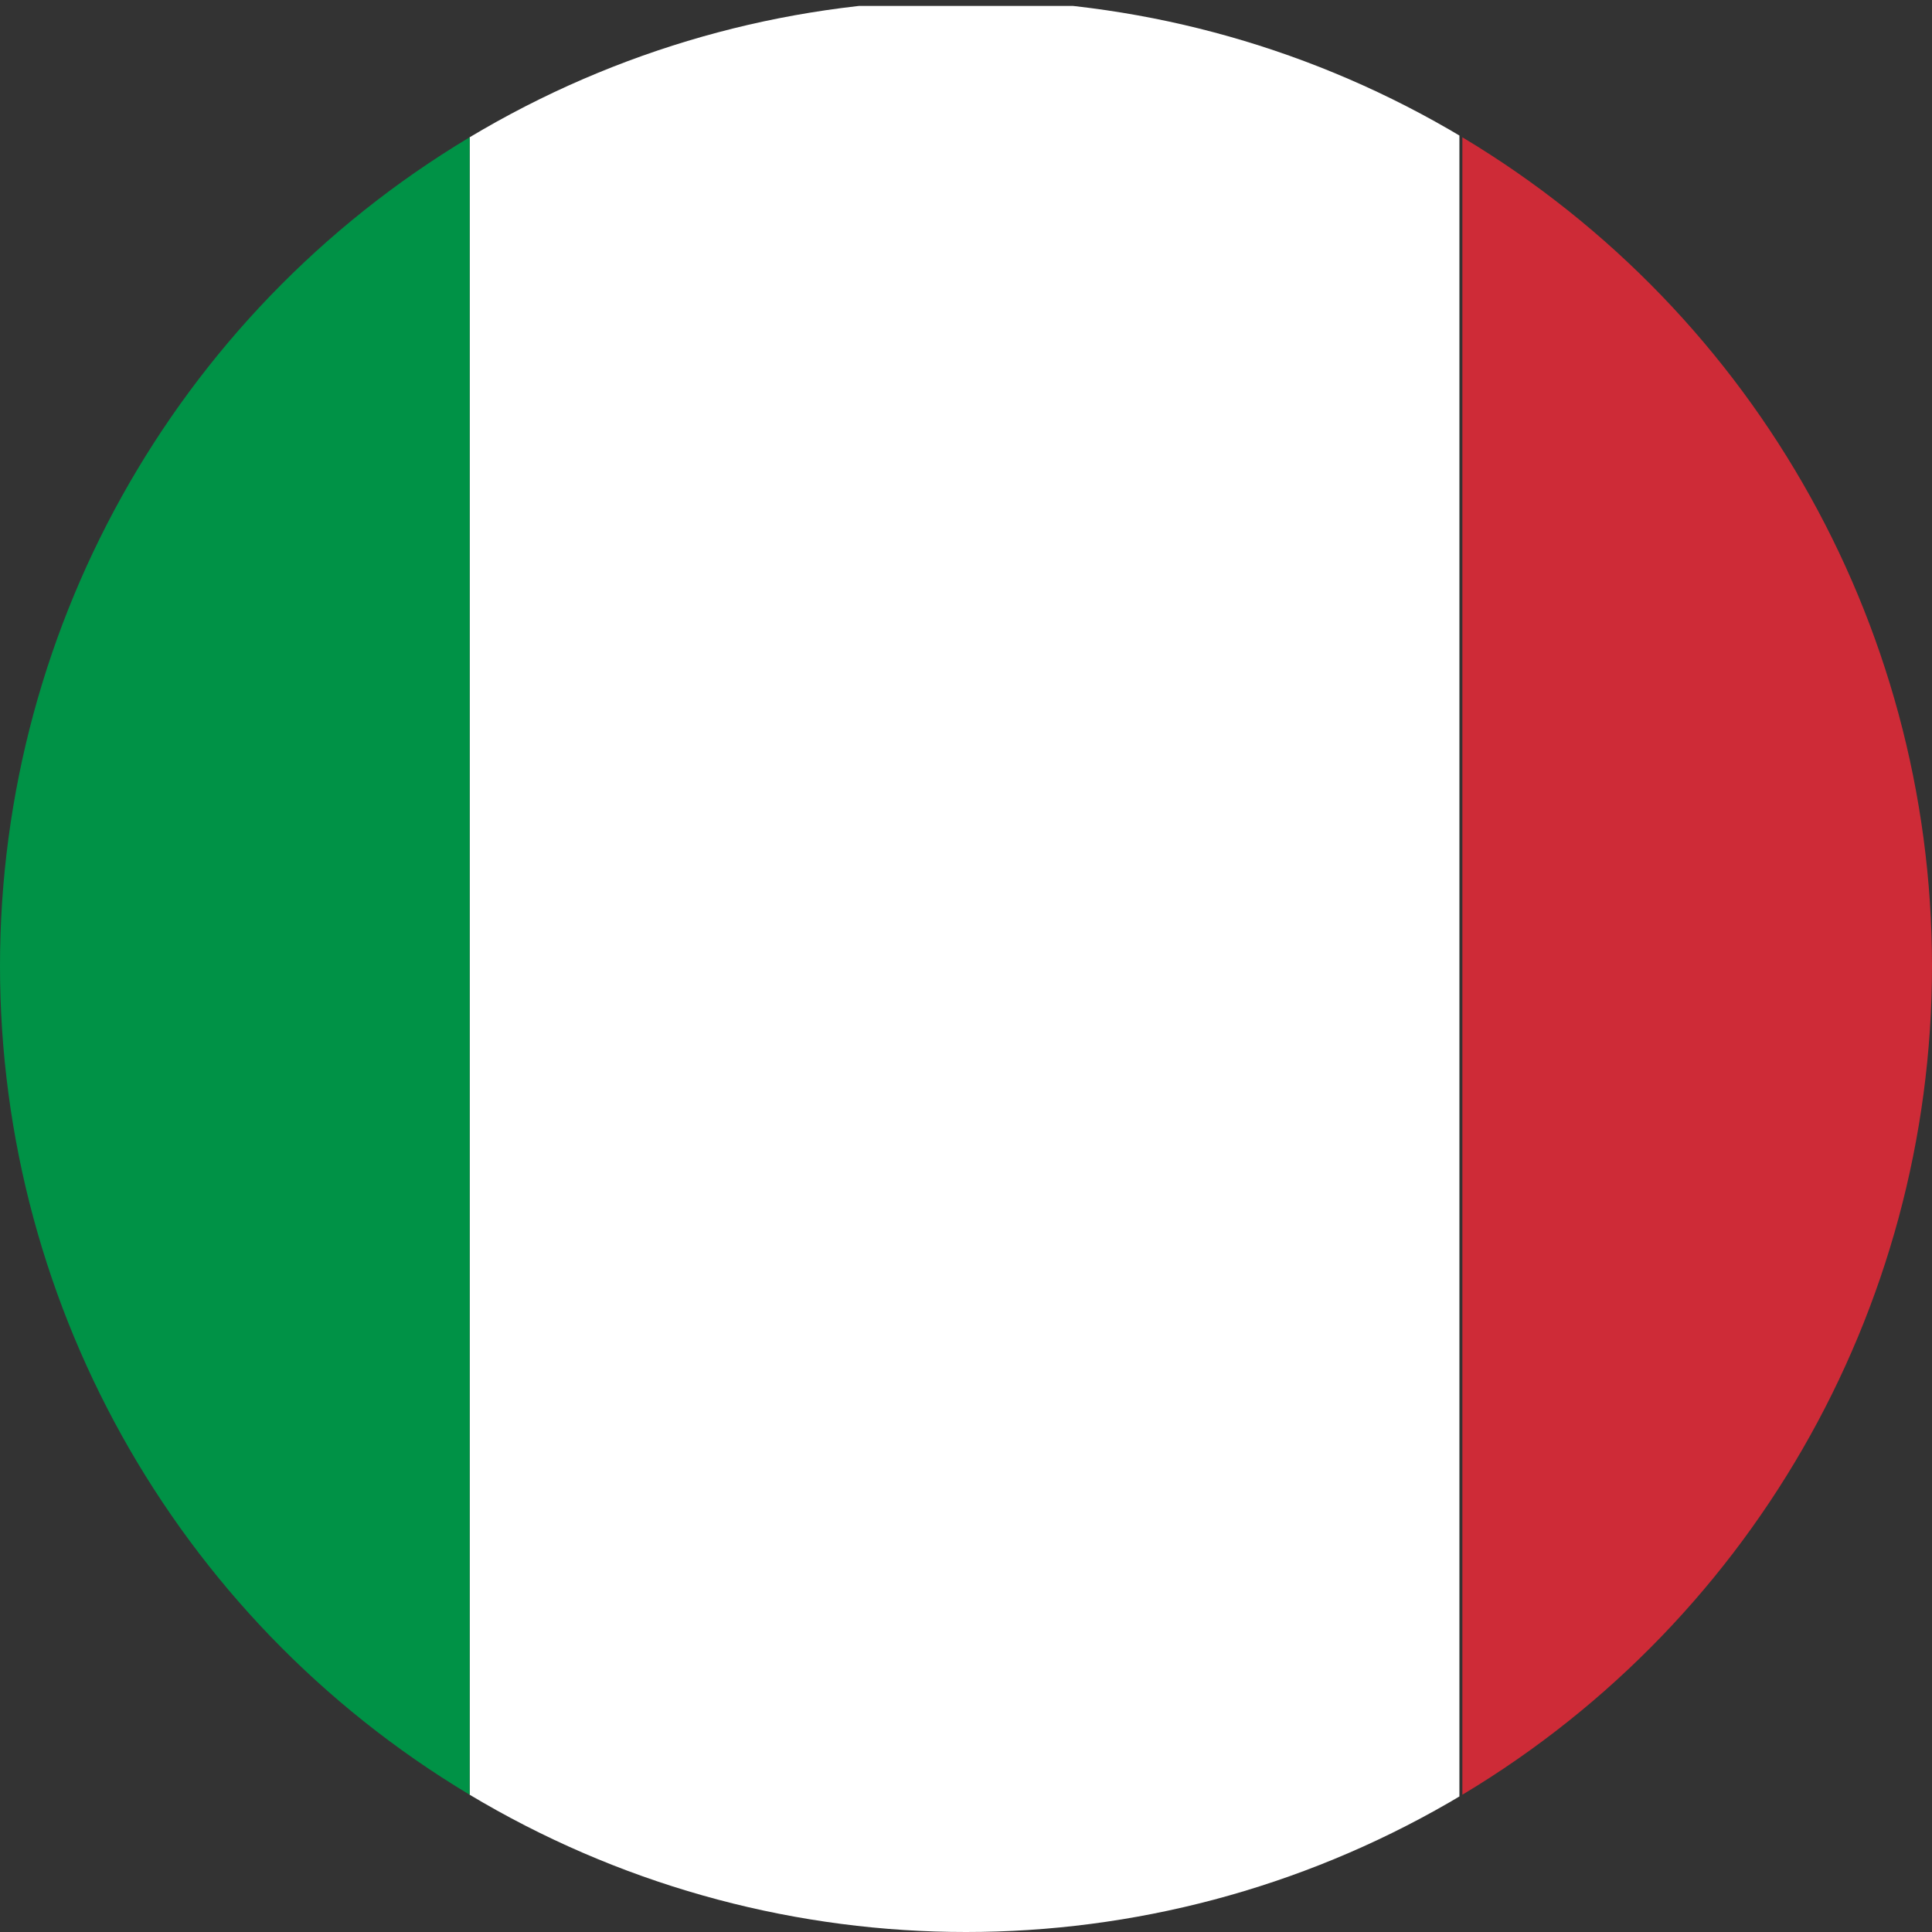
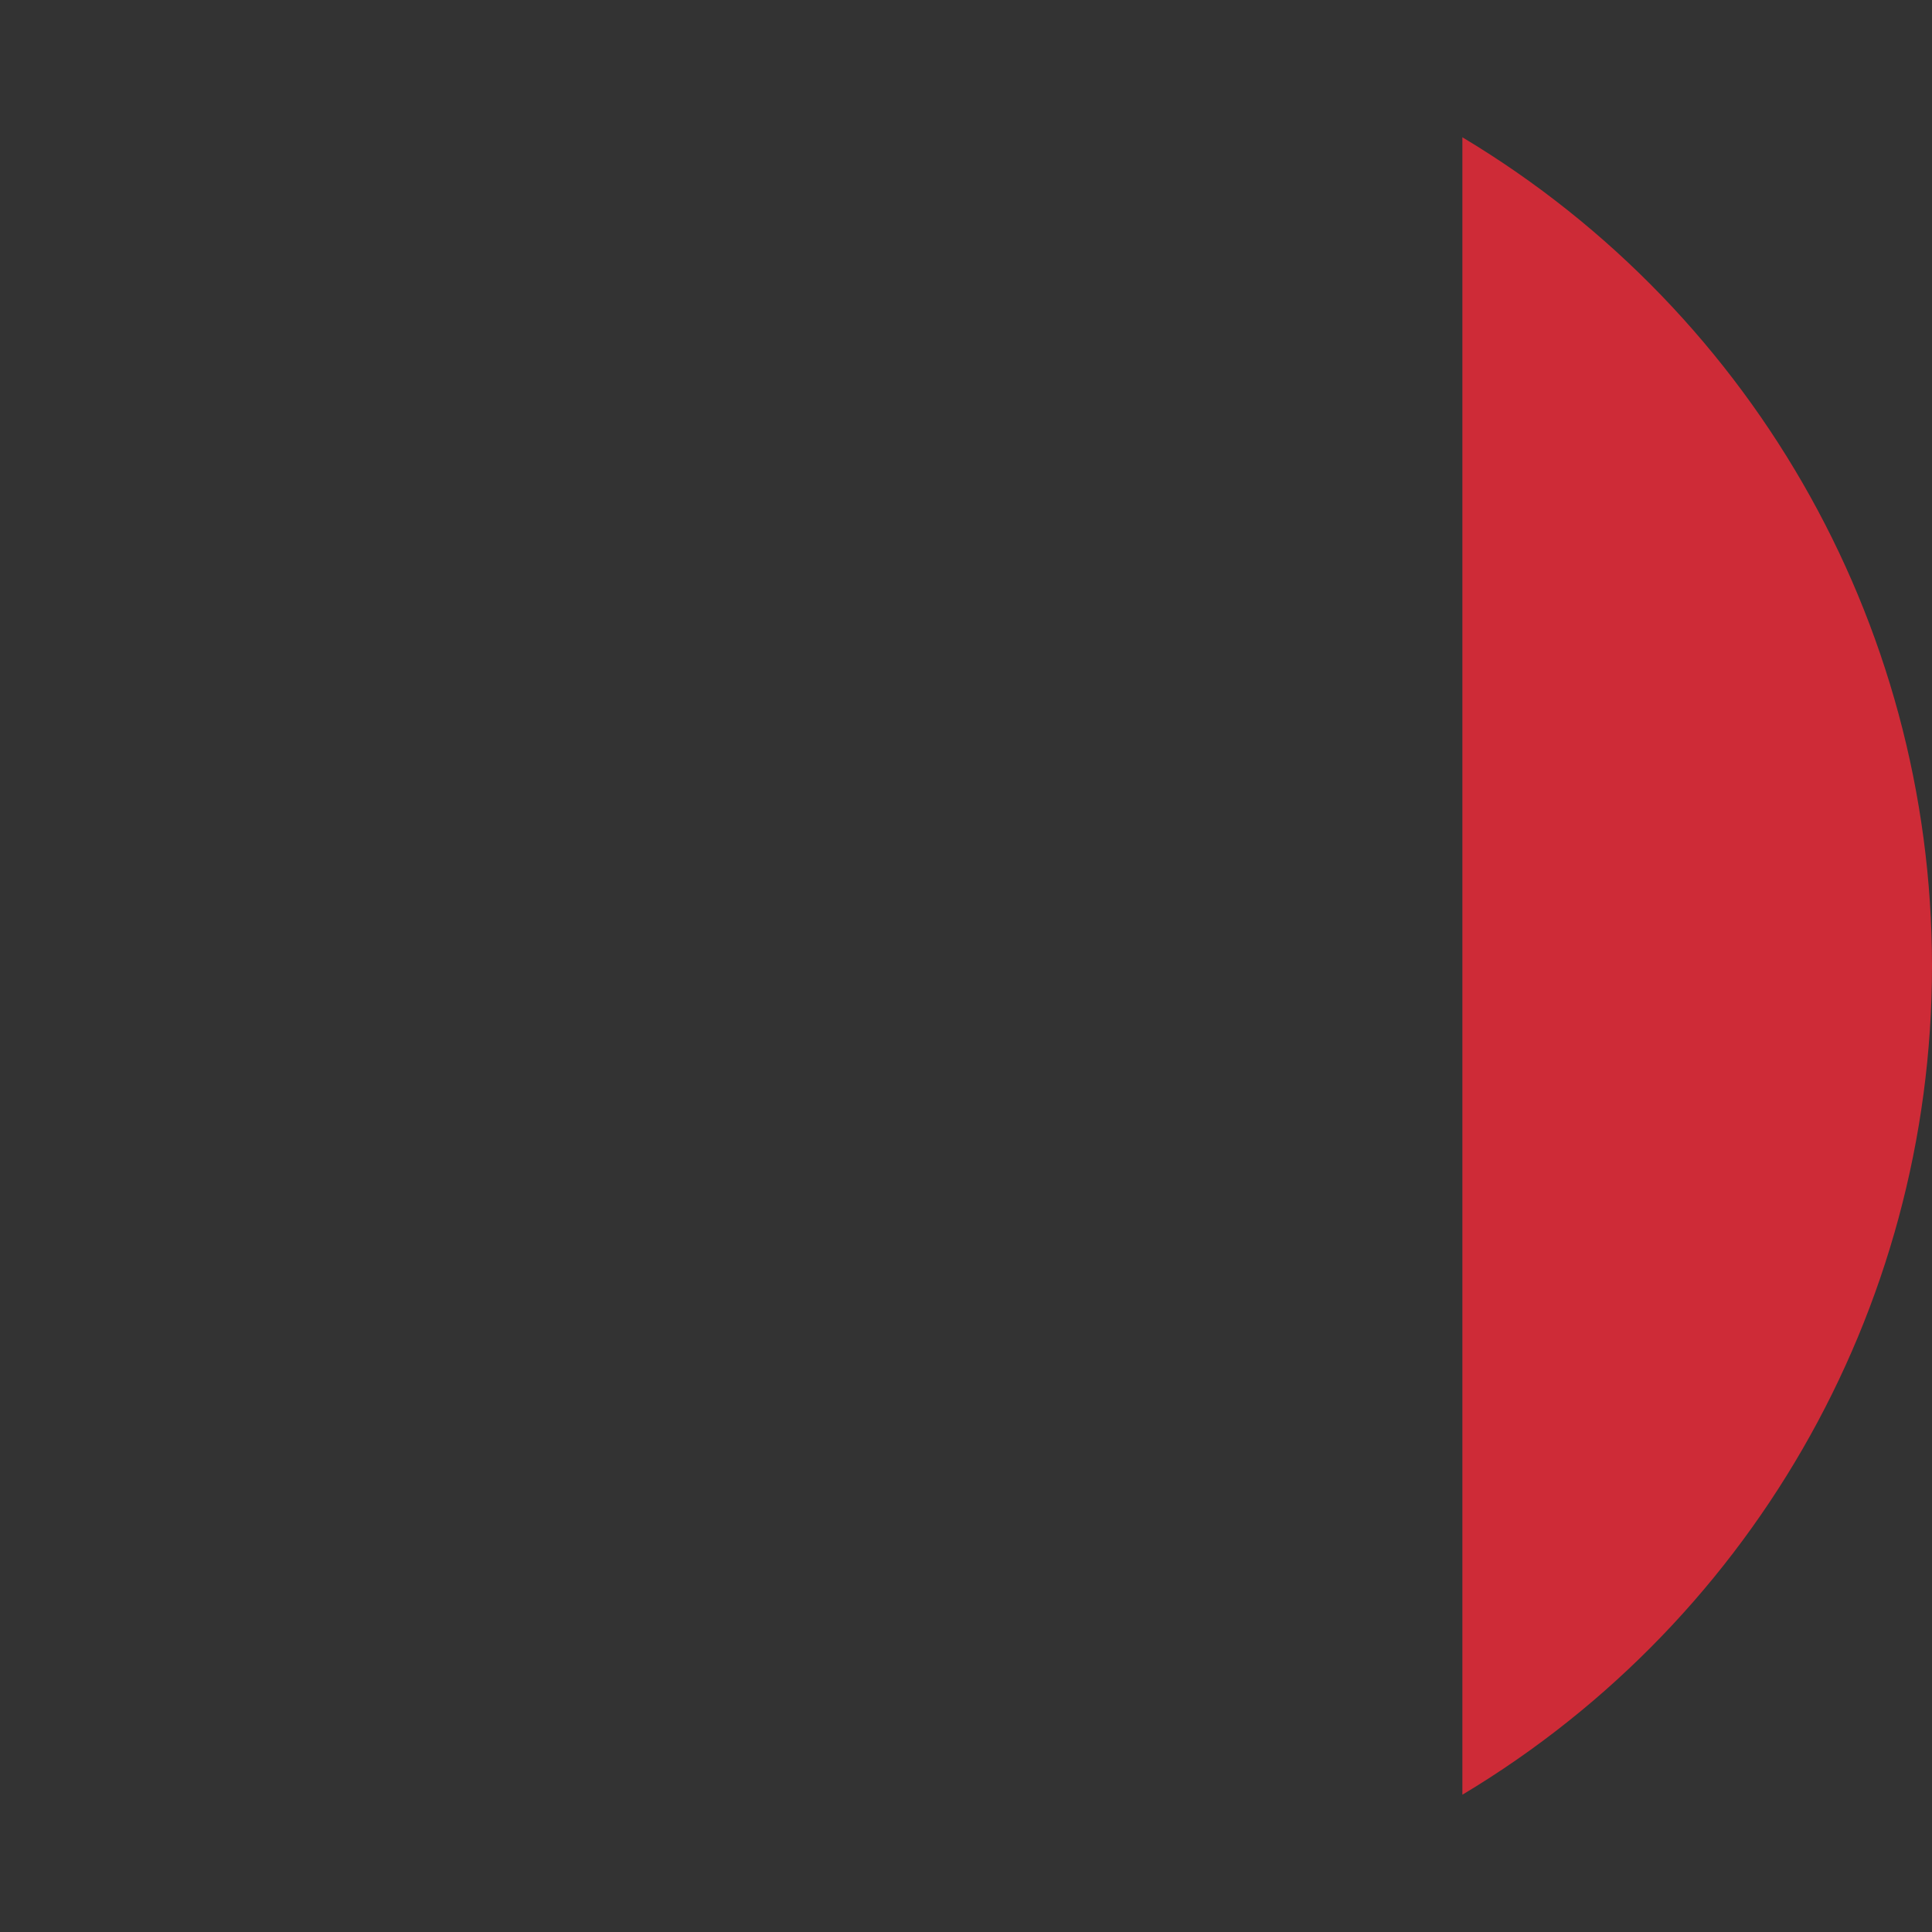
<svg xmlns="http://www.w3.org/2000/svg" id="Livello_1" version="1.1" viewBox="0 0 65 65">
  <rect x="0" y="0" width="65" height="65" fill="#333333" stroke="none" />
  <defs>
    <style>
      .st0 {
        fill: #fff;
      }

      .st1 {
        fill: #ce2b37;
      }

      .st2 {
        fill: none;
      }

      .st3 {
        fill: #009246;
      }

      .st4 {
        clip-path: url(#clippath);
      }
    </style>
    <clipPath id="clippath">
      <circle class="st2" cx="32.5" cy="32.5" r="32.5" />
    </clipPath>
  </defs>
  <g class="st4">
    <g>
-       <rect class="st0" x="15.8" y=".2" width="33.3" height="64.8" />
-       <rect class="st3" x="-17.5" y="0" width="33.3" height="65" />
      <rect class="st1" x="49.2" y=".2" width="33.3" height="64.8" />
    </g>
  </g>
</svg>